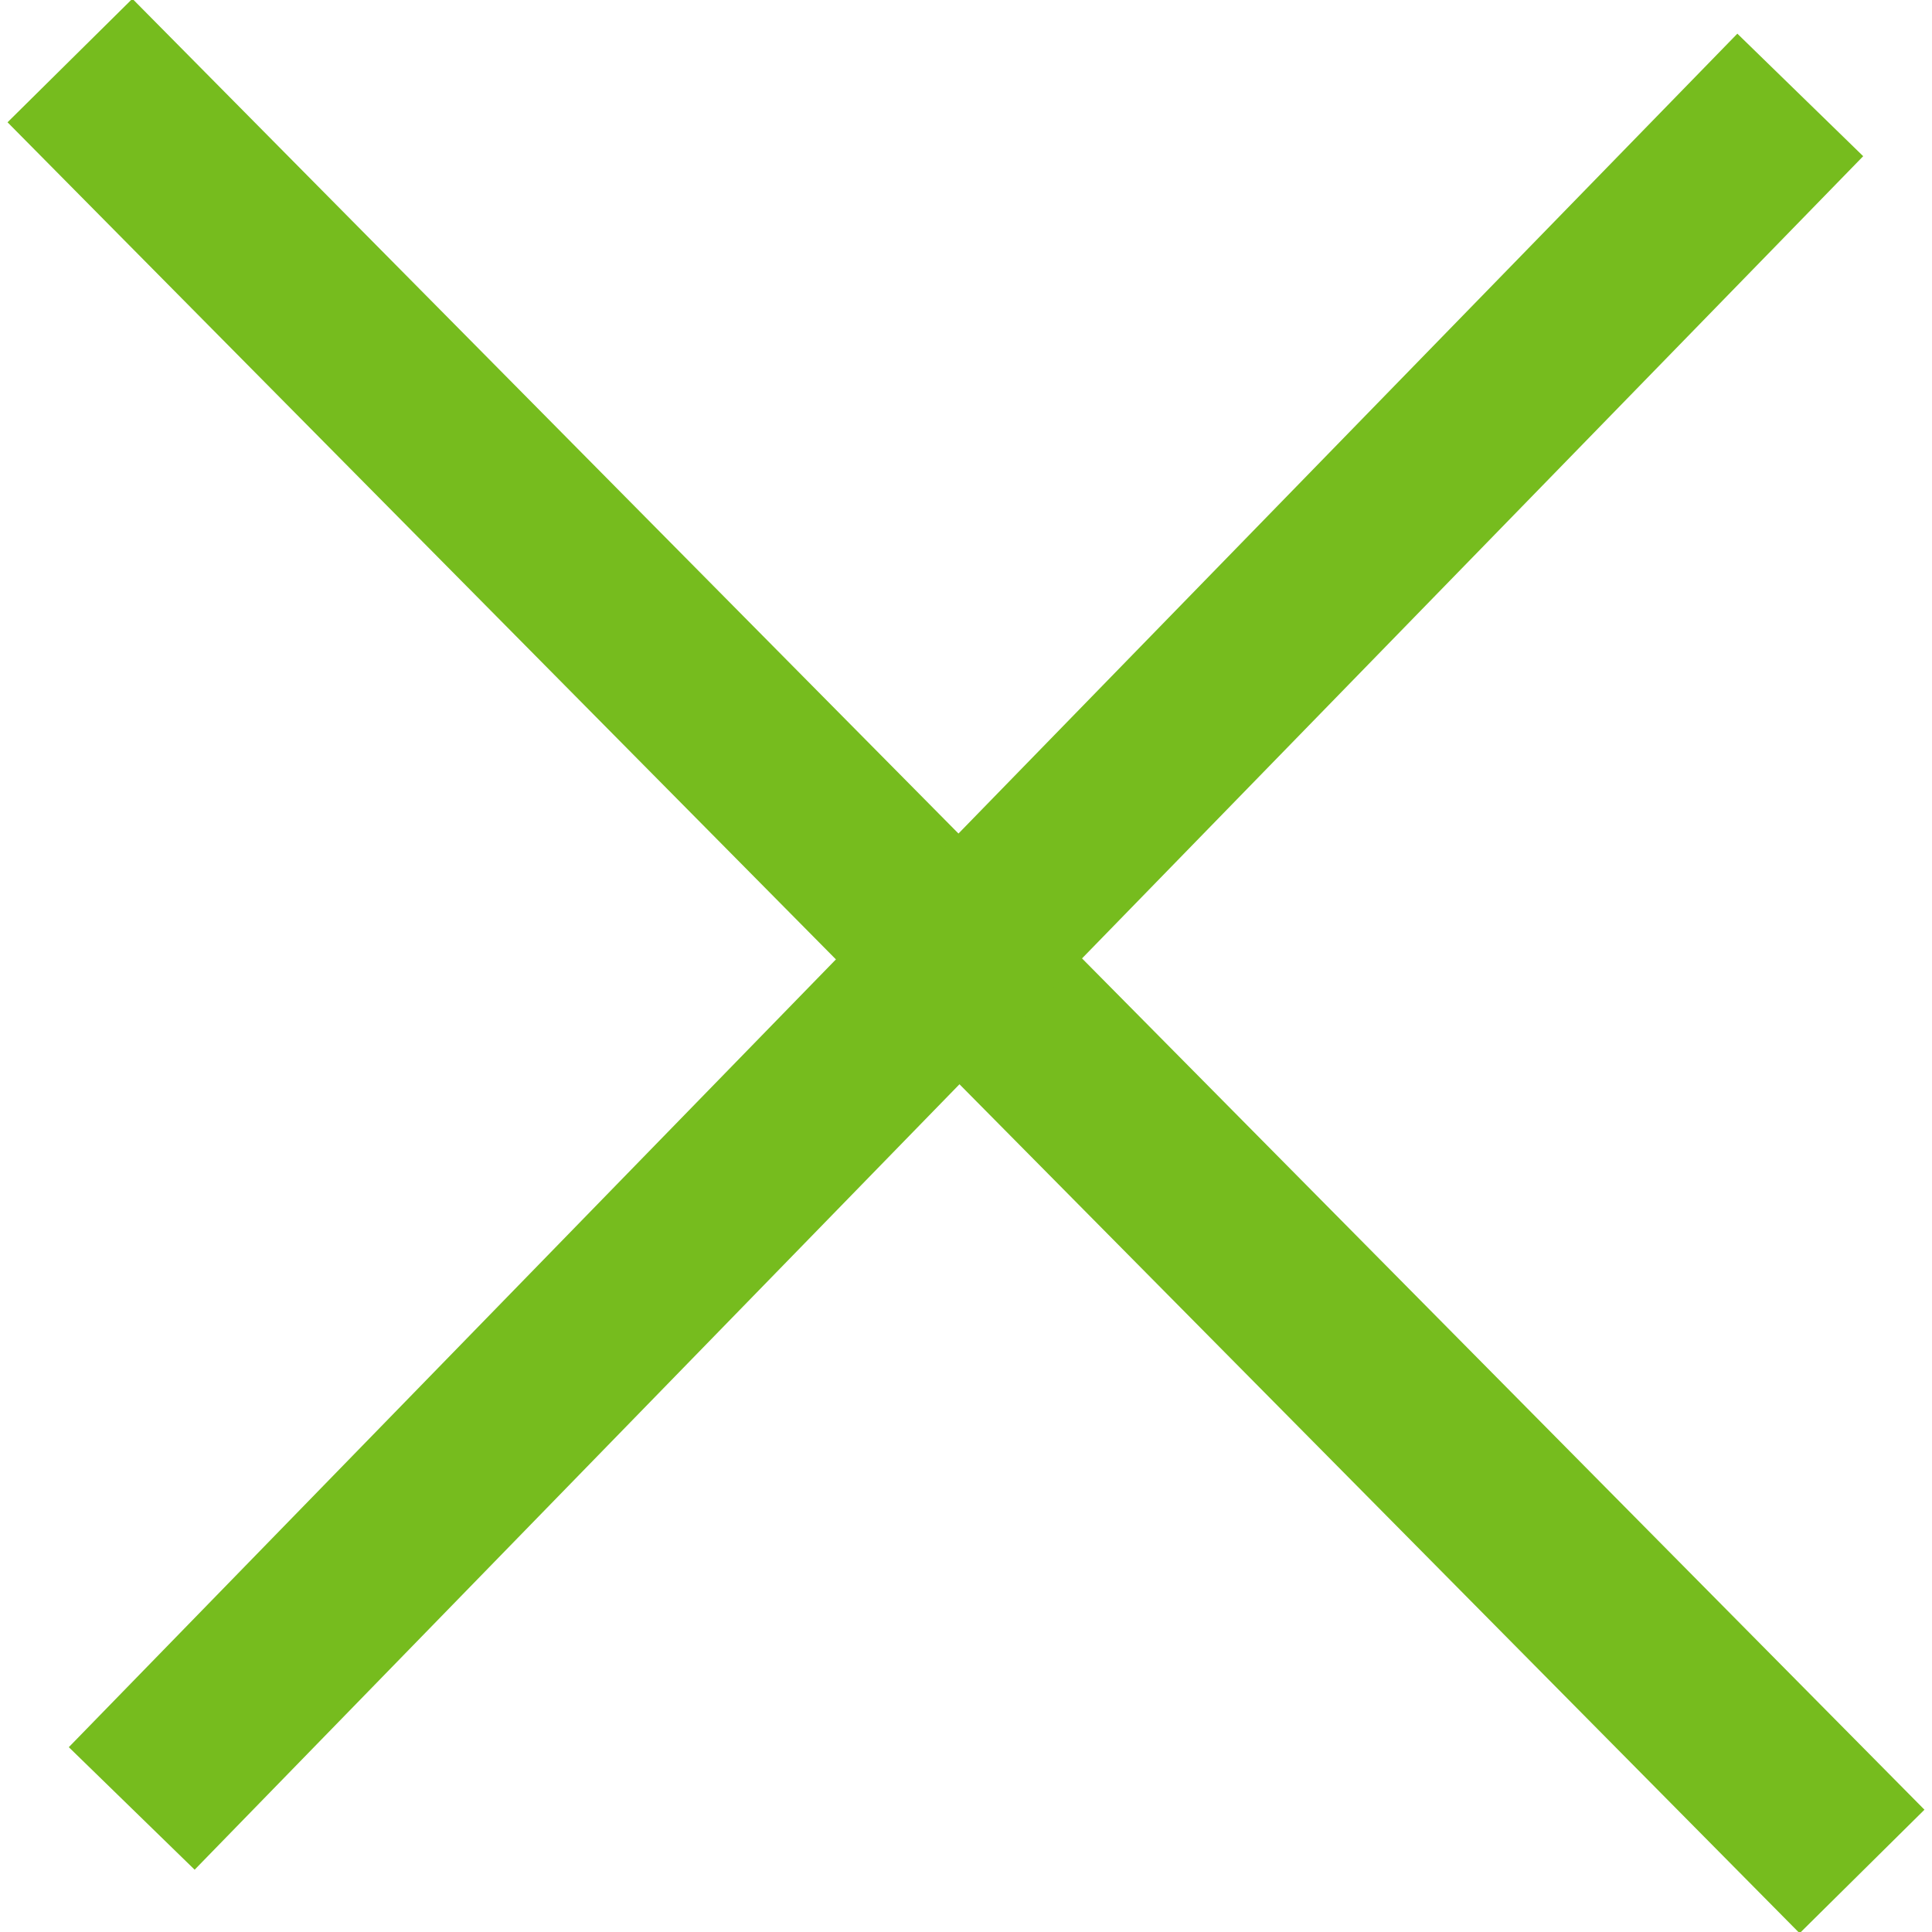
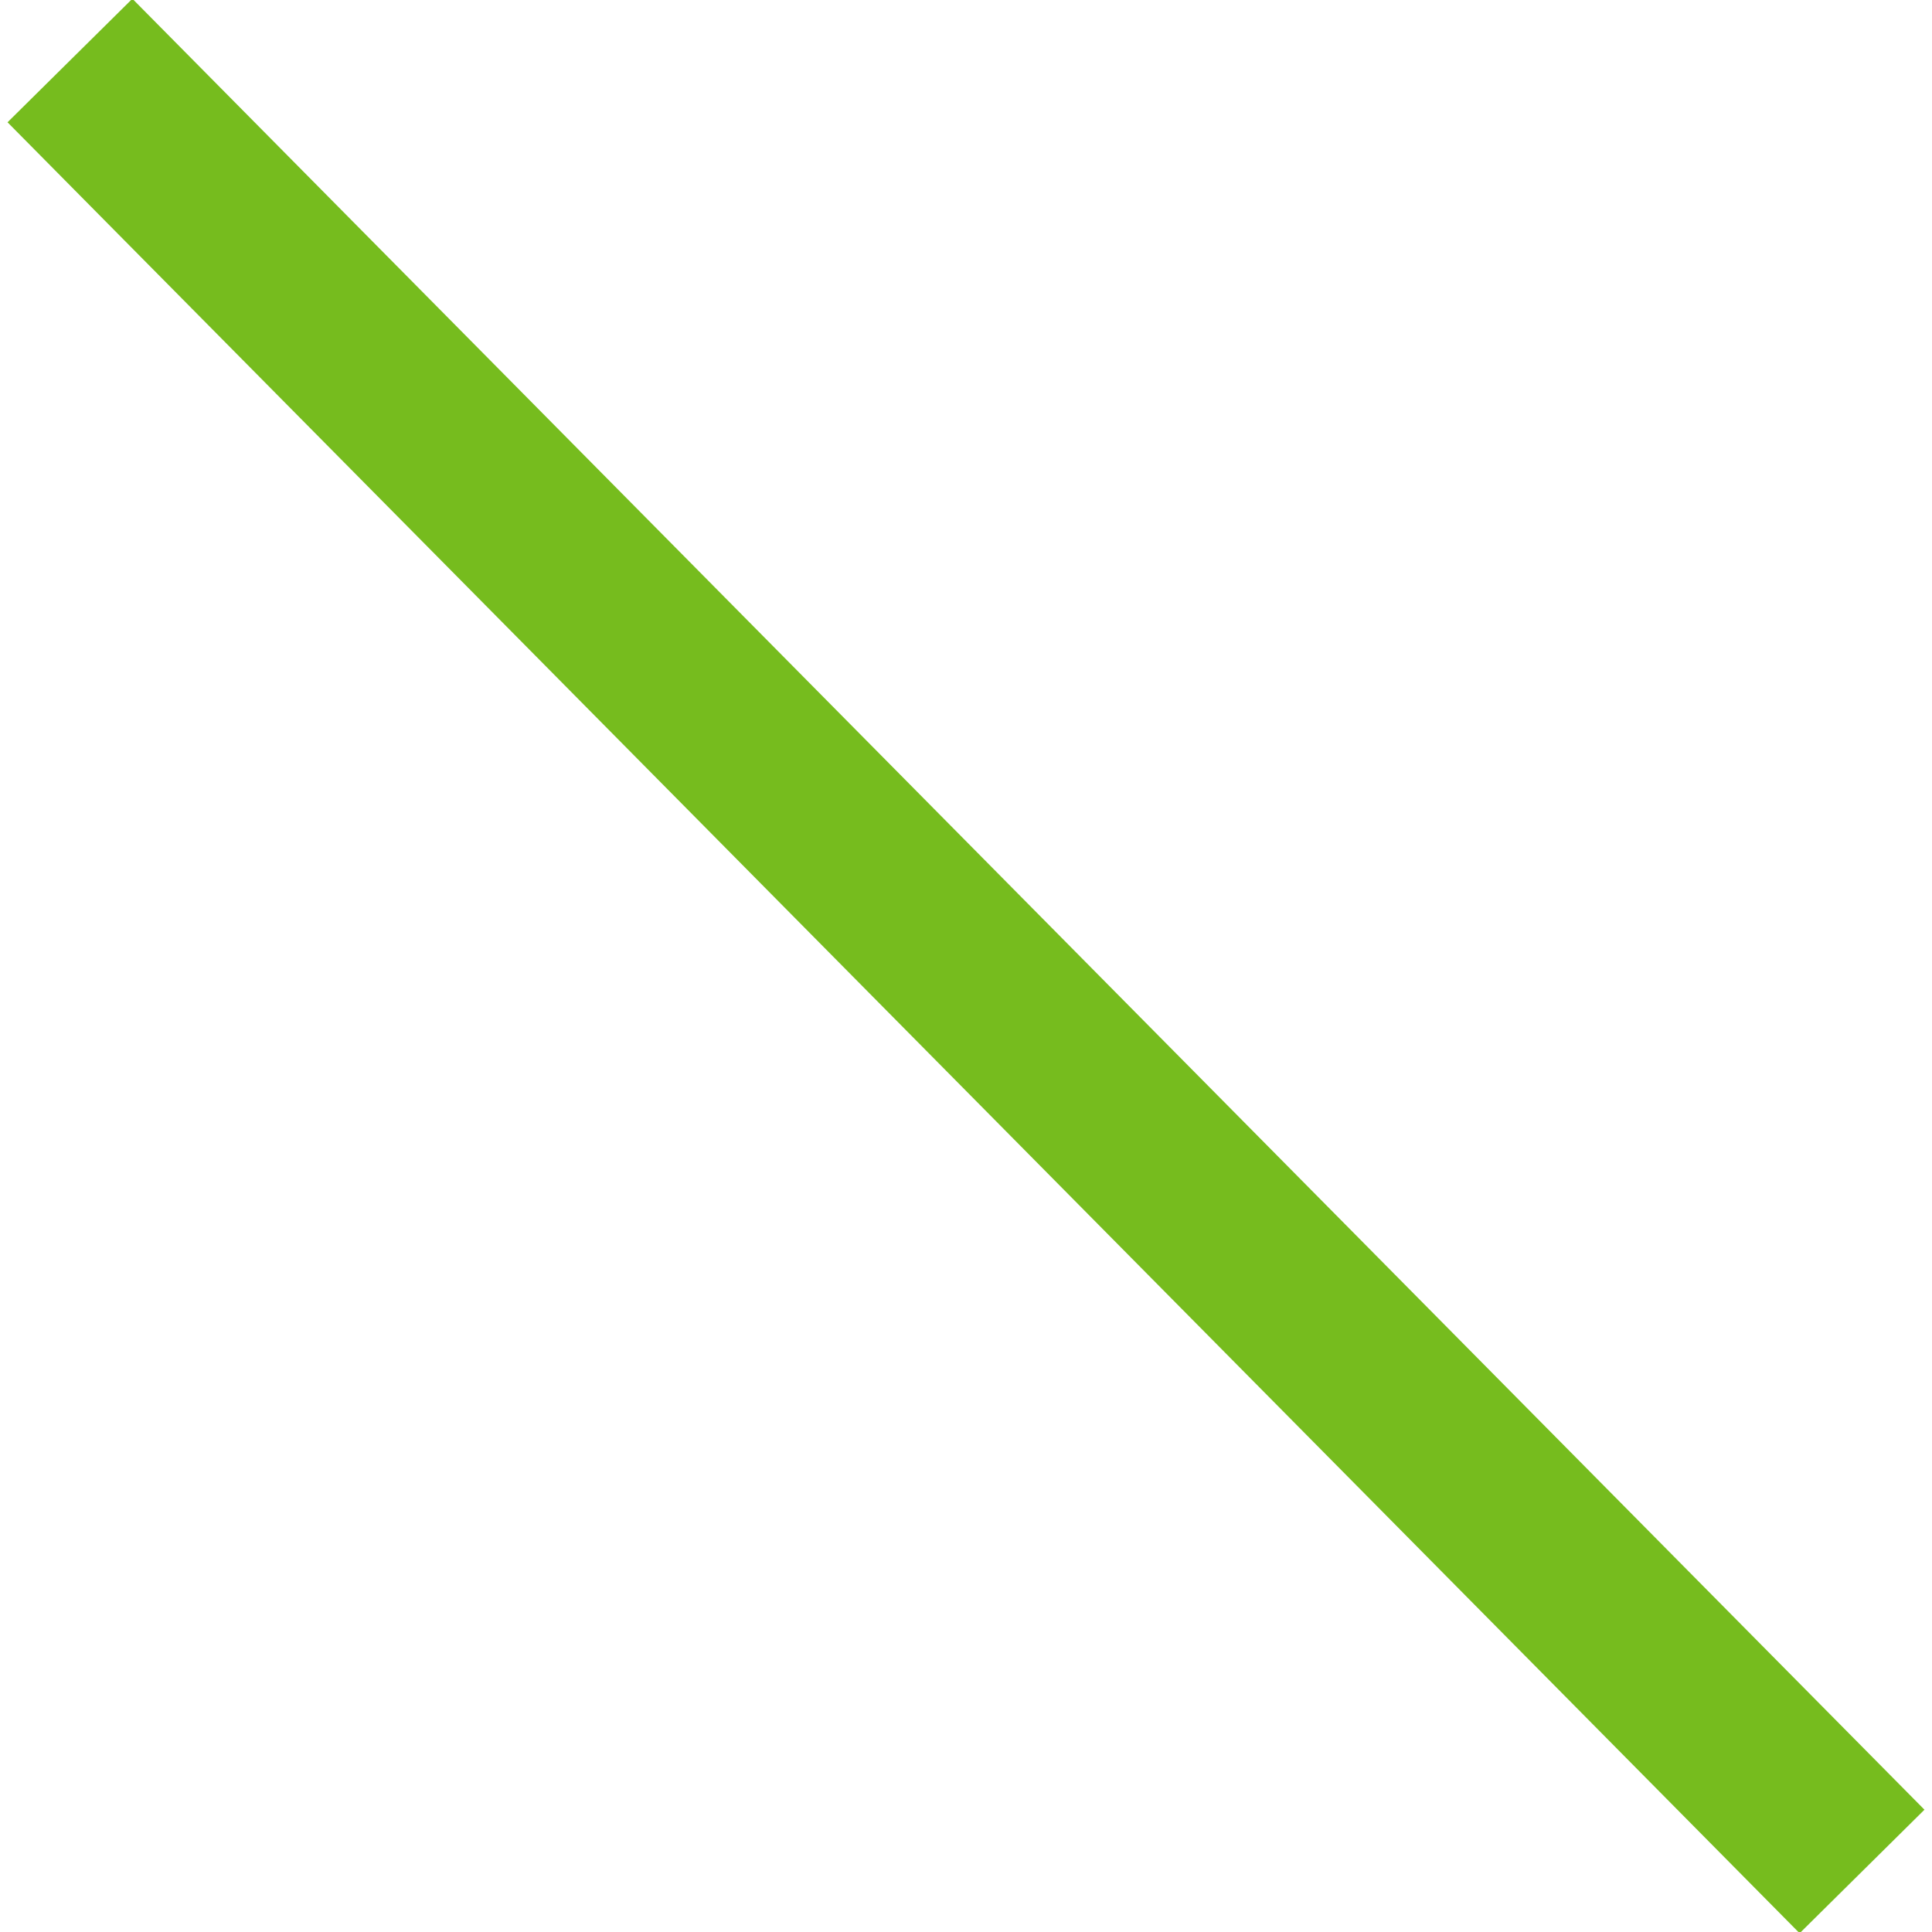
<svg xmlns="http://www.w3.org/2000/svg" width="22px" height="22px" viewBox="0 0 22 22" version="1.1">
  <g id="1.-Desktop" stroke="none" stroke-width="1" fill="none" fill-rule="evenodd" stroke-linecap="square">
    <g id="05---INT--DESKTOP---Pain-des-fleurs---Savoir-faire" transform="translate(-276, -1149)" fill-rule="nonzero" stroke="#76BC1E" stroke-width="2">
      <g id="NOS-GARANTIS" transform="translate(-19, 667)">
        <g id="HOVER" transform="translate(0, 440)">
          <g id="close" transform="translate(296, 43)">
            <path d="M0.5,0.4 L19.5,19.6" id="Line-2" />
-             <path d="M19.5,0.081 L0.5,19.593 L19.5,0.081 Z" id="Line-2-Copy" />
          </g>
        </g>
      </g>
    </g>
  </g>
</svg>